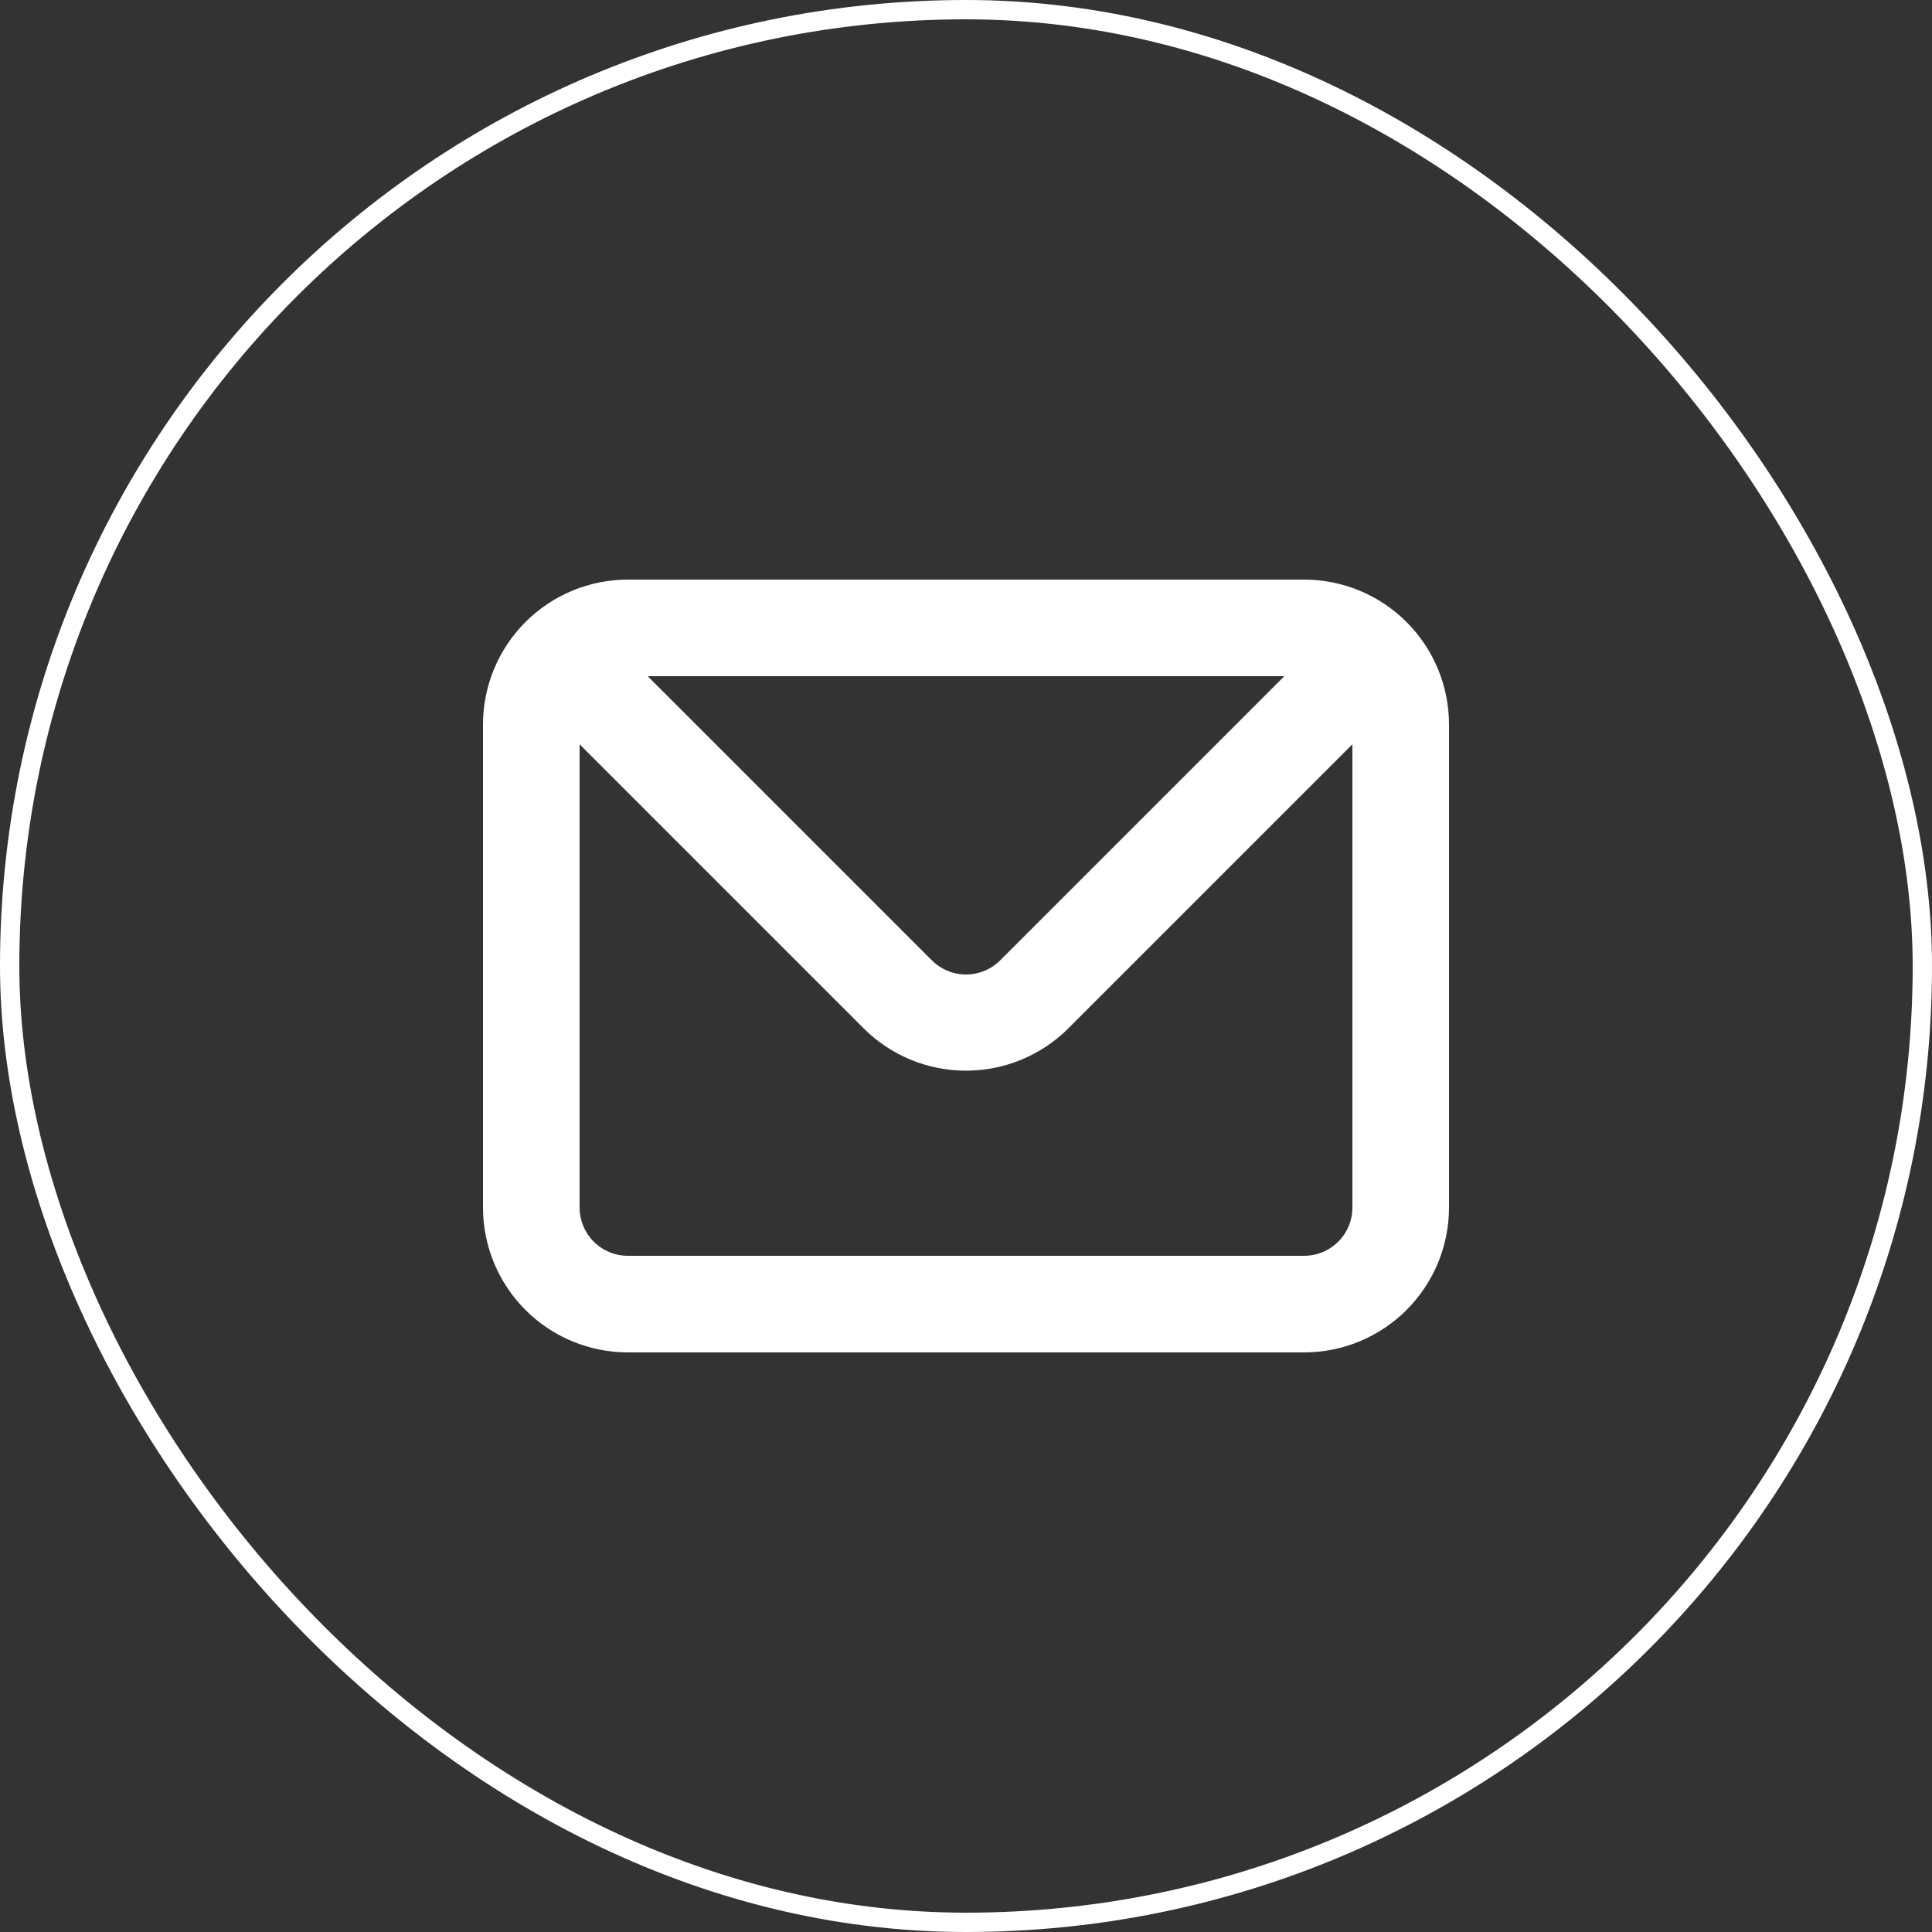
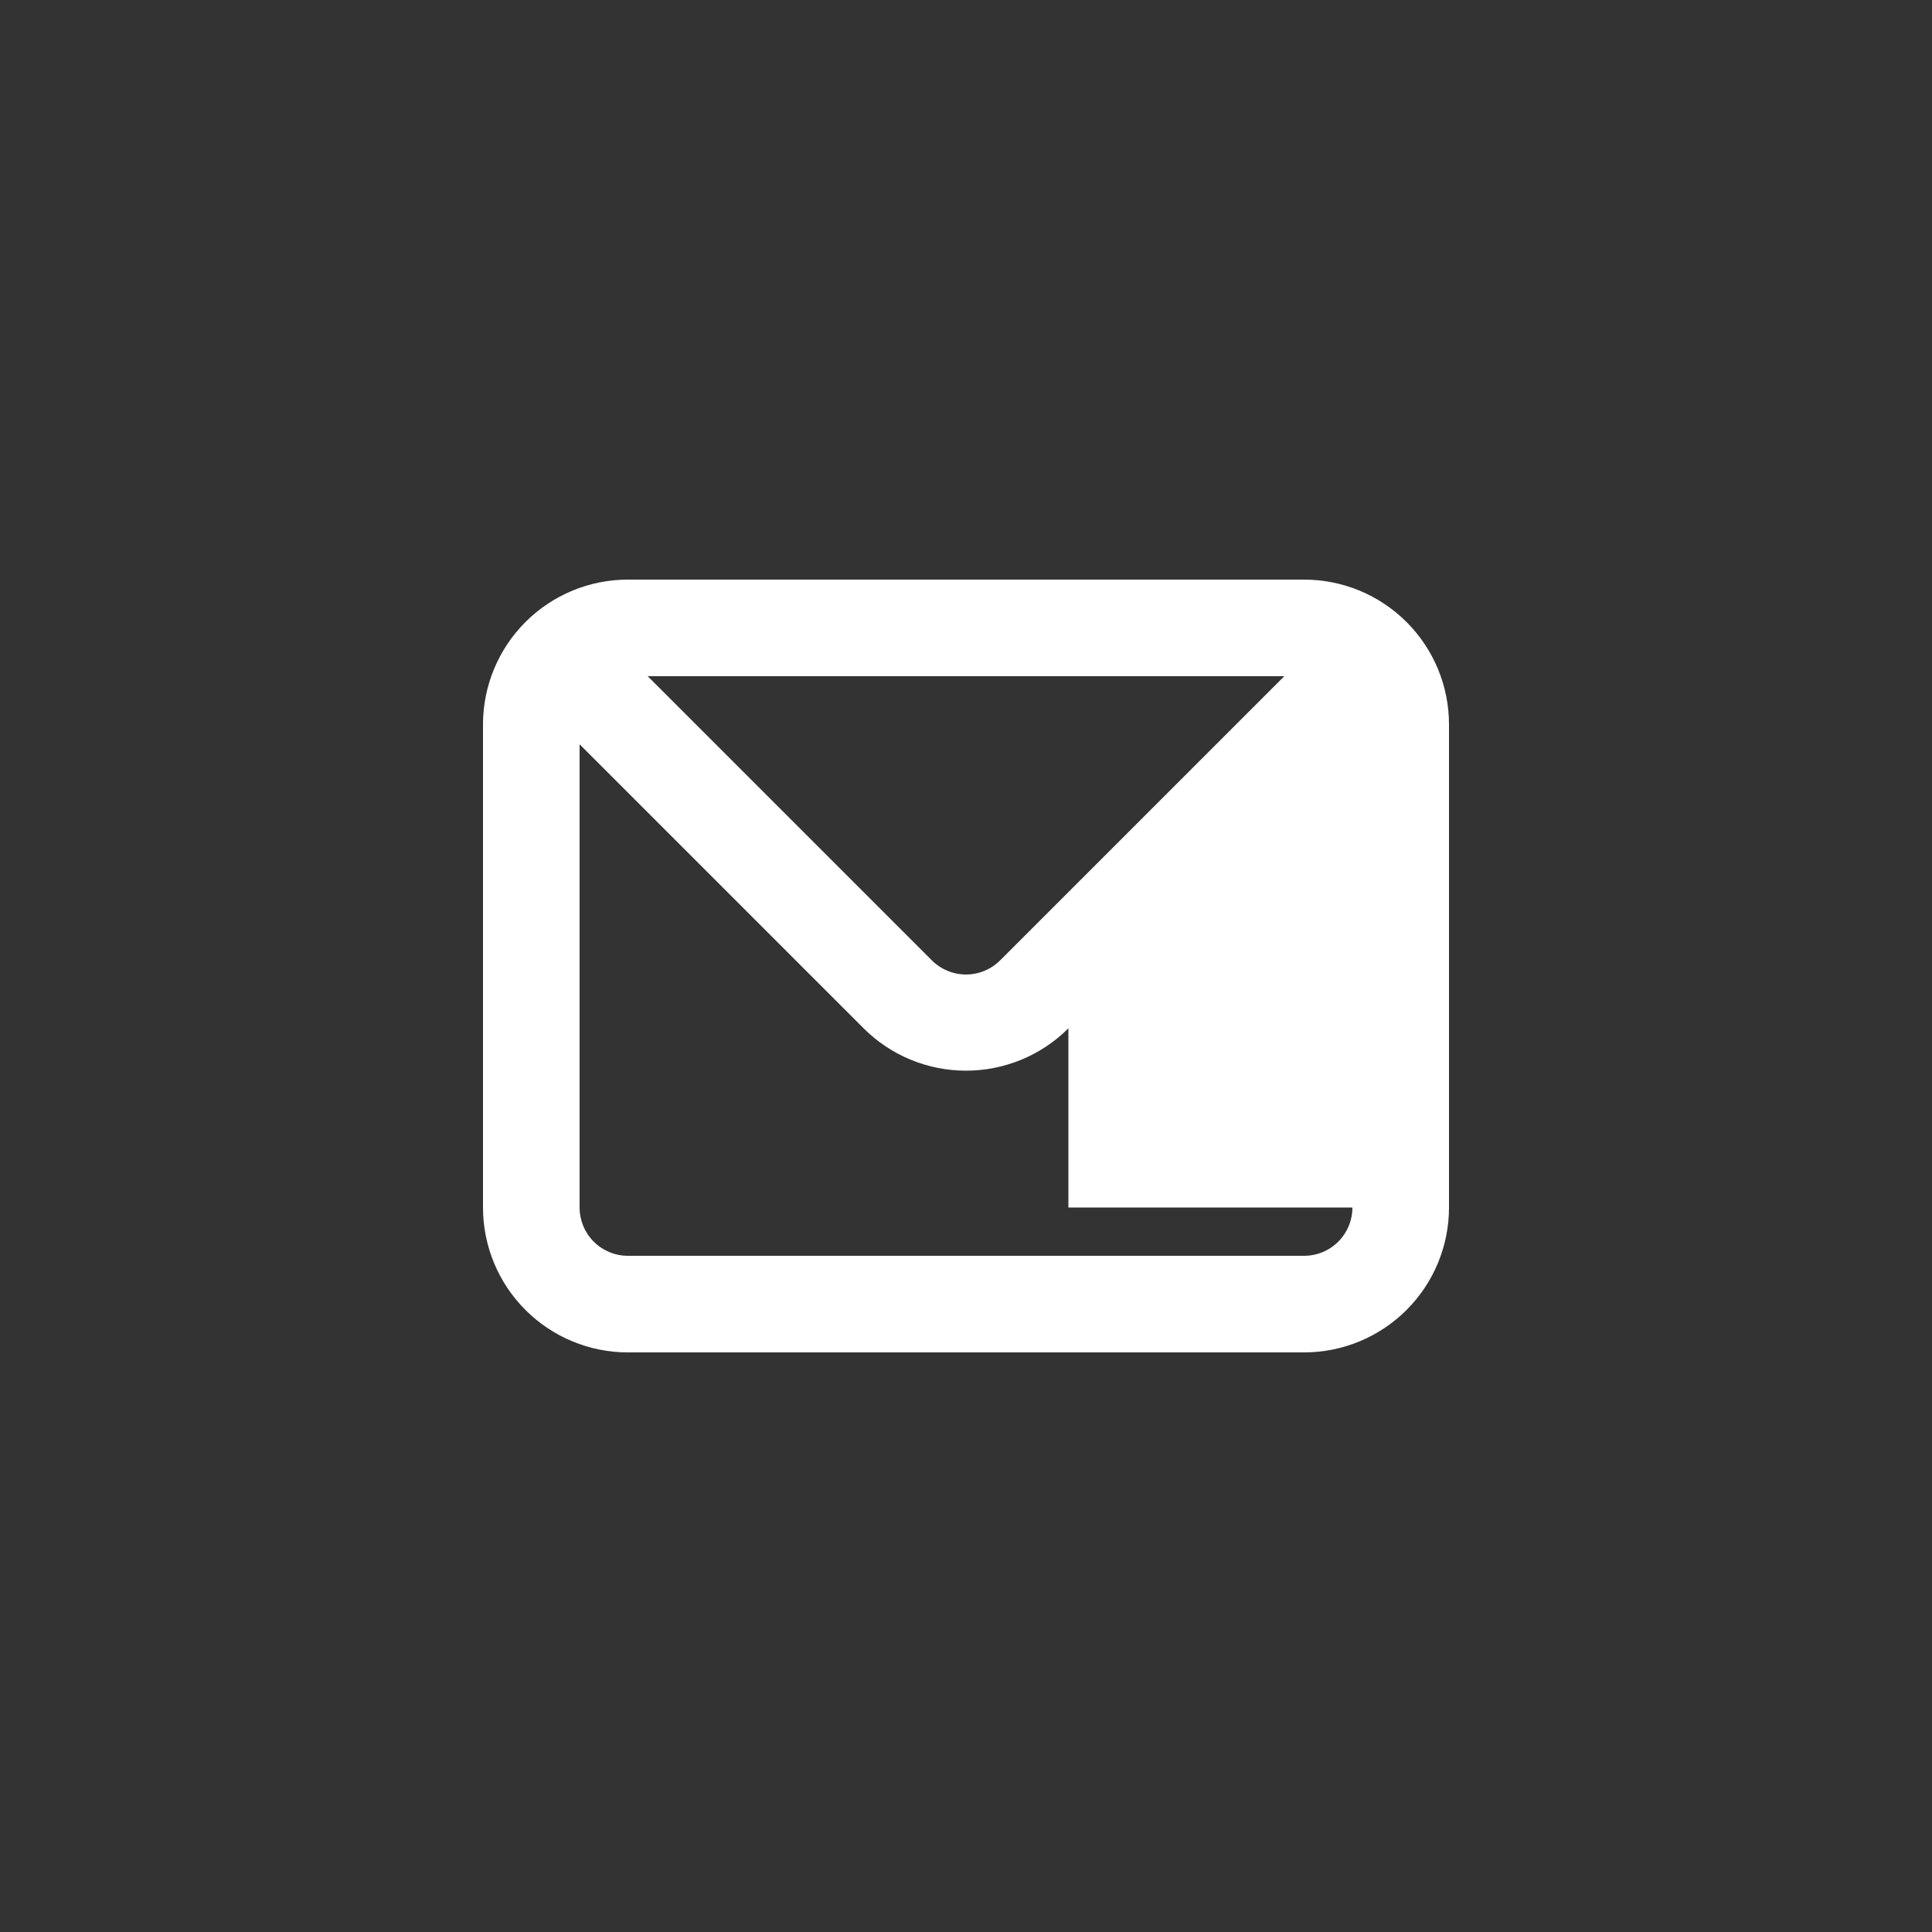
<svg xmlns="http://www.w3.org/2000/svg" width="100" height="100" viewBox="0 0 100 100" fill="none">
  <rect x="0" y="0" width="100" height="100" fill="#333333" stroke="none" />
-   <rect x="0.5" y="0.5" width="99" height="99" rx="49.5" stroke="white" />
-   <path d="M67.5 30H32.5C30.511 30 28.603 30.79 27.197 32.197C25.79 33.603 25 35.511 25 37.5V62.5C25 64.489 25.79 66.397 27.197 67.803C28.603 69.21 30.511 70 32.5 70H67.5C69.489 70 71.397 69.21 72.803 67.803C74.21 66.397 75 64.489 75 62.5V37.5C75 35.511 74.21 33.603 72.803 32.197C71.397 30.79 69.489 30 67.5 30ZM66.475 35L51.775 49.7C51.543 49.934 51.266 50.12 50.961 50.247C50.657 50.374 50.33 50.44 50 50.44C49.67 50.44 49.343 50.374 49.039 50.247C48.734 50.12 48.457 49.934 48.225 49.7L33.525 35H66.475ZM70 62.5C70 63.163 69.737 63.799 69.268 64.268C68.799 64.737 68.163 65 67.5 65H32.5C31.837 65 31.201 64.737 30.732 64.268C30.263 63.799 30 63.163 30 62.5V38.525L44.7 53.225C46.106 54.63 48.013 55.418 50 55.418C51.987 55.418 53.894 54.63 55.3 53.225L70 38.525V62.5Z" fill="white" />
+   <path d="M67.5 30H32.5C30.511 30 28.603 30.79 27.197 32.197C25.79 33.603 25 35.511 25 37.5V62.5C25 64.489 25.79 66.397 27.197 67.803C28.603 69.21 30.511 70 32.5 70H67.5C69.489 70 71.397 69.21 72.803 67.803C74.21 66.397 75 64.489 75 62.5V37.5C75 35.511 74.21 33.603 72.803 32.197C71.397 30.79 69.489 30 67.5 30ZM66.475 35L51.775 49.7C51.543 49.934 51.266 50.12 50.961 50.247C50.657 50.374 50.33 50.44 50 50.44C49.67 50.44 49.343 50.374 49.039 50.247C48.734 50.12 48.457 49.934 48.225 49.7L33.525 35H66.475ZM70 62.5C70 63.163 69.737 63.799 69.268 64.268C68.799 64.737 68.163 65 67.5 65H32.5C31.837 65 31.201 64.737 30.732 64.268C30.263 63.799 30 63.163 30 62.5V38.525L44.7 53.225C46.106 54.63 48.013 55.418 50 55.418C51.987 55.418 53.894 54.63 55.3 53.225V62.5Z" fill="white" />
</svg>